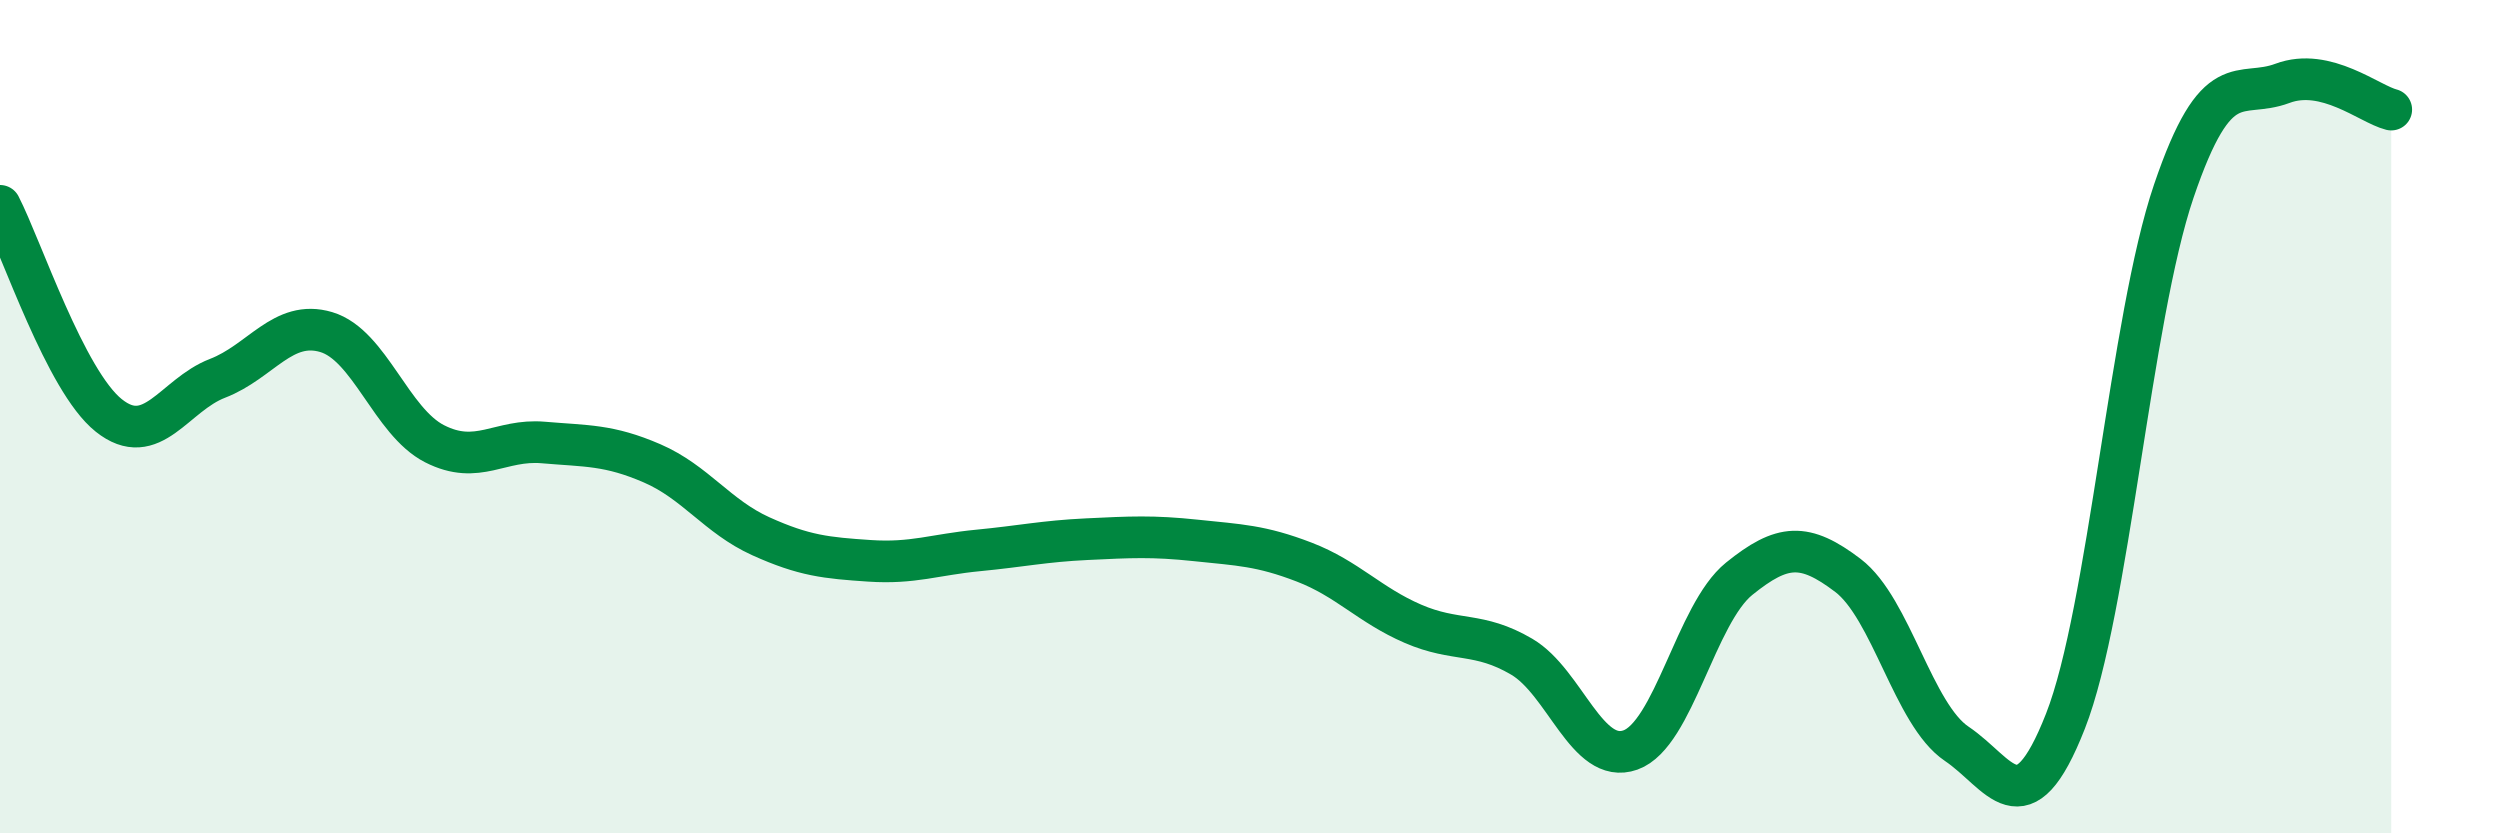
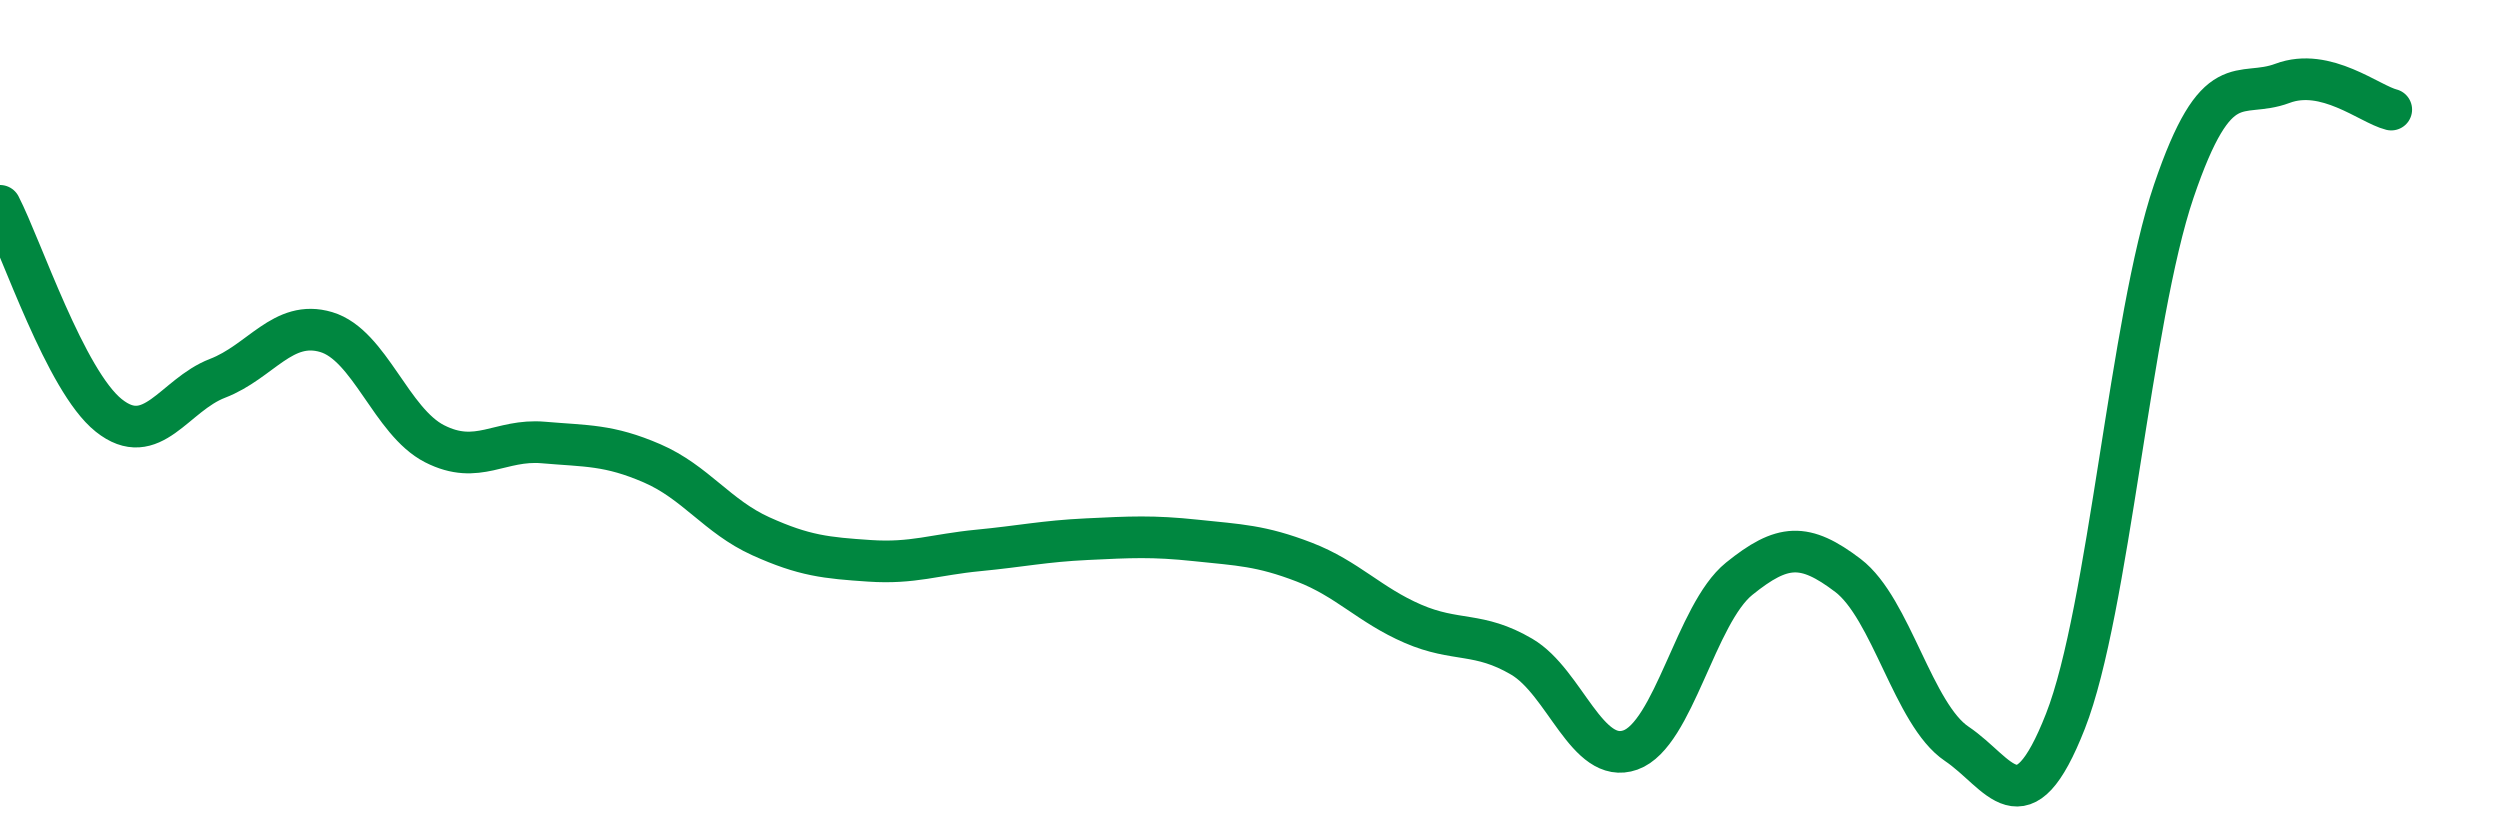
<svg xmlns="http://www.w3.org/2000/svg" width="60" height="20" viewBox="0 0 60 20">
-   <path d="M 0,4.94 C 0.52,5.95 1.57,9.14 2.61,9.97 C 3.65,10.8 4.18,9.48 5.22,9.08 C 6.26,8.68 6.79,7.66 7.83,7.97 C 8.87,8.28 9.39,10.12 10.43,10.65 C 11.47,11.18 12,10.53 13.04,10.62 C 14.08,10.71 14.61,10.67 15.65,11.12 C 16.69,11.57 17.22,12.4 18.26,12.87 C 19.3,13.34 19.83,13.39 20.87,13.46 C 21.91,13.53 22.44,13.31 23.48,13.21 C 24.52,13.11 25.05,12.99 26.09,12.94 C 27.13,12.89 27.66,12.86 28.7,12.97 C 29.74,13.08 30.26,13.09 31.3,13.49 C 32.34,13.89 32.87,14.52 33.91,14.97 C 34.95,15.42 35.48,15.15 36.52,15.76 C 37.56,16.37 38.09,18.37 39.13,18 C 40.17,17.63 40.7,14.73 41.74,13.89 C 42.78,13.05 43.31,13.02 44.35,13.81 C 45.39,14.6 45.92,17.15 46.96,17.85 C 48,18.55 48.53,19.96 49.57,17.31 C 50.61,14.66 51.13,7.65 52.17,4.59 C 53.21,1.53 53.74,2.39 54.78,2 C 55.82,1.61 56.87,2.5 57.39,2.63L57.39 20L0 20Z" fill="#008740" opacity="0.1" stroke-linecap="round" stroke-linejoin="round" />
  <path d="M 0,4.94 C 0.52,5.95 1.57,9.14 2.61,9.97 C 3.65,10.8 4.18,9.48 5.22,9.08 C 6.26,8.68 6.79,7.66 7.83,7.97 C 8.87,8.28 9.39,10.12 10.43,10.65 C 11.47,11.18 12,10.53 13.04,10.62 C 14.08,10.71 14.61,10.67 15.65,11.12 C 16.69,11.57 17.22,12.4 18.26,12.87 C 19.3,13.34 19.83,13.39 20.87,13.46 C 21.91,13.53 22.44,13.31 23.48,13.21 C 24.52,13.11 25.05,12.99 26.09,12.94 C 27.13,12.89 27.66,12.86 28.7,12.97 C 29.74,13.08 30.26,13.09 31.3,13.49 C 32.34,13.89 32.87,14.52 33.91,14.97 C 34.95,15.42 35.48,15.15 36.52,15.76 C 37.56,16.37 38.09,18.37 39.13,18 C 40.17,17.63 40.7,14.73 41.74,13.89 C 42.78,13.05 43.31,13.02 44.35,13.81 C 45.39,14.6 45.92,17.15 46.96,17.85 C 48,18.55 48.53,19.96 49.57,17.31 C 50.61,14.66 51.13,7.65 52.17,4.59 C 53.21,1.53 53.74,2.39 54.78,2 C 55.82,1.61 56.87,2.5 57.39,2.63" stroke="#008740" stroke-width="1" fill="none" stroke-linecap="round" stroke-linejoin="round" />
</svg>